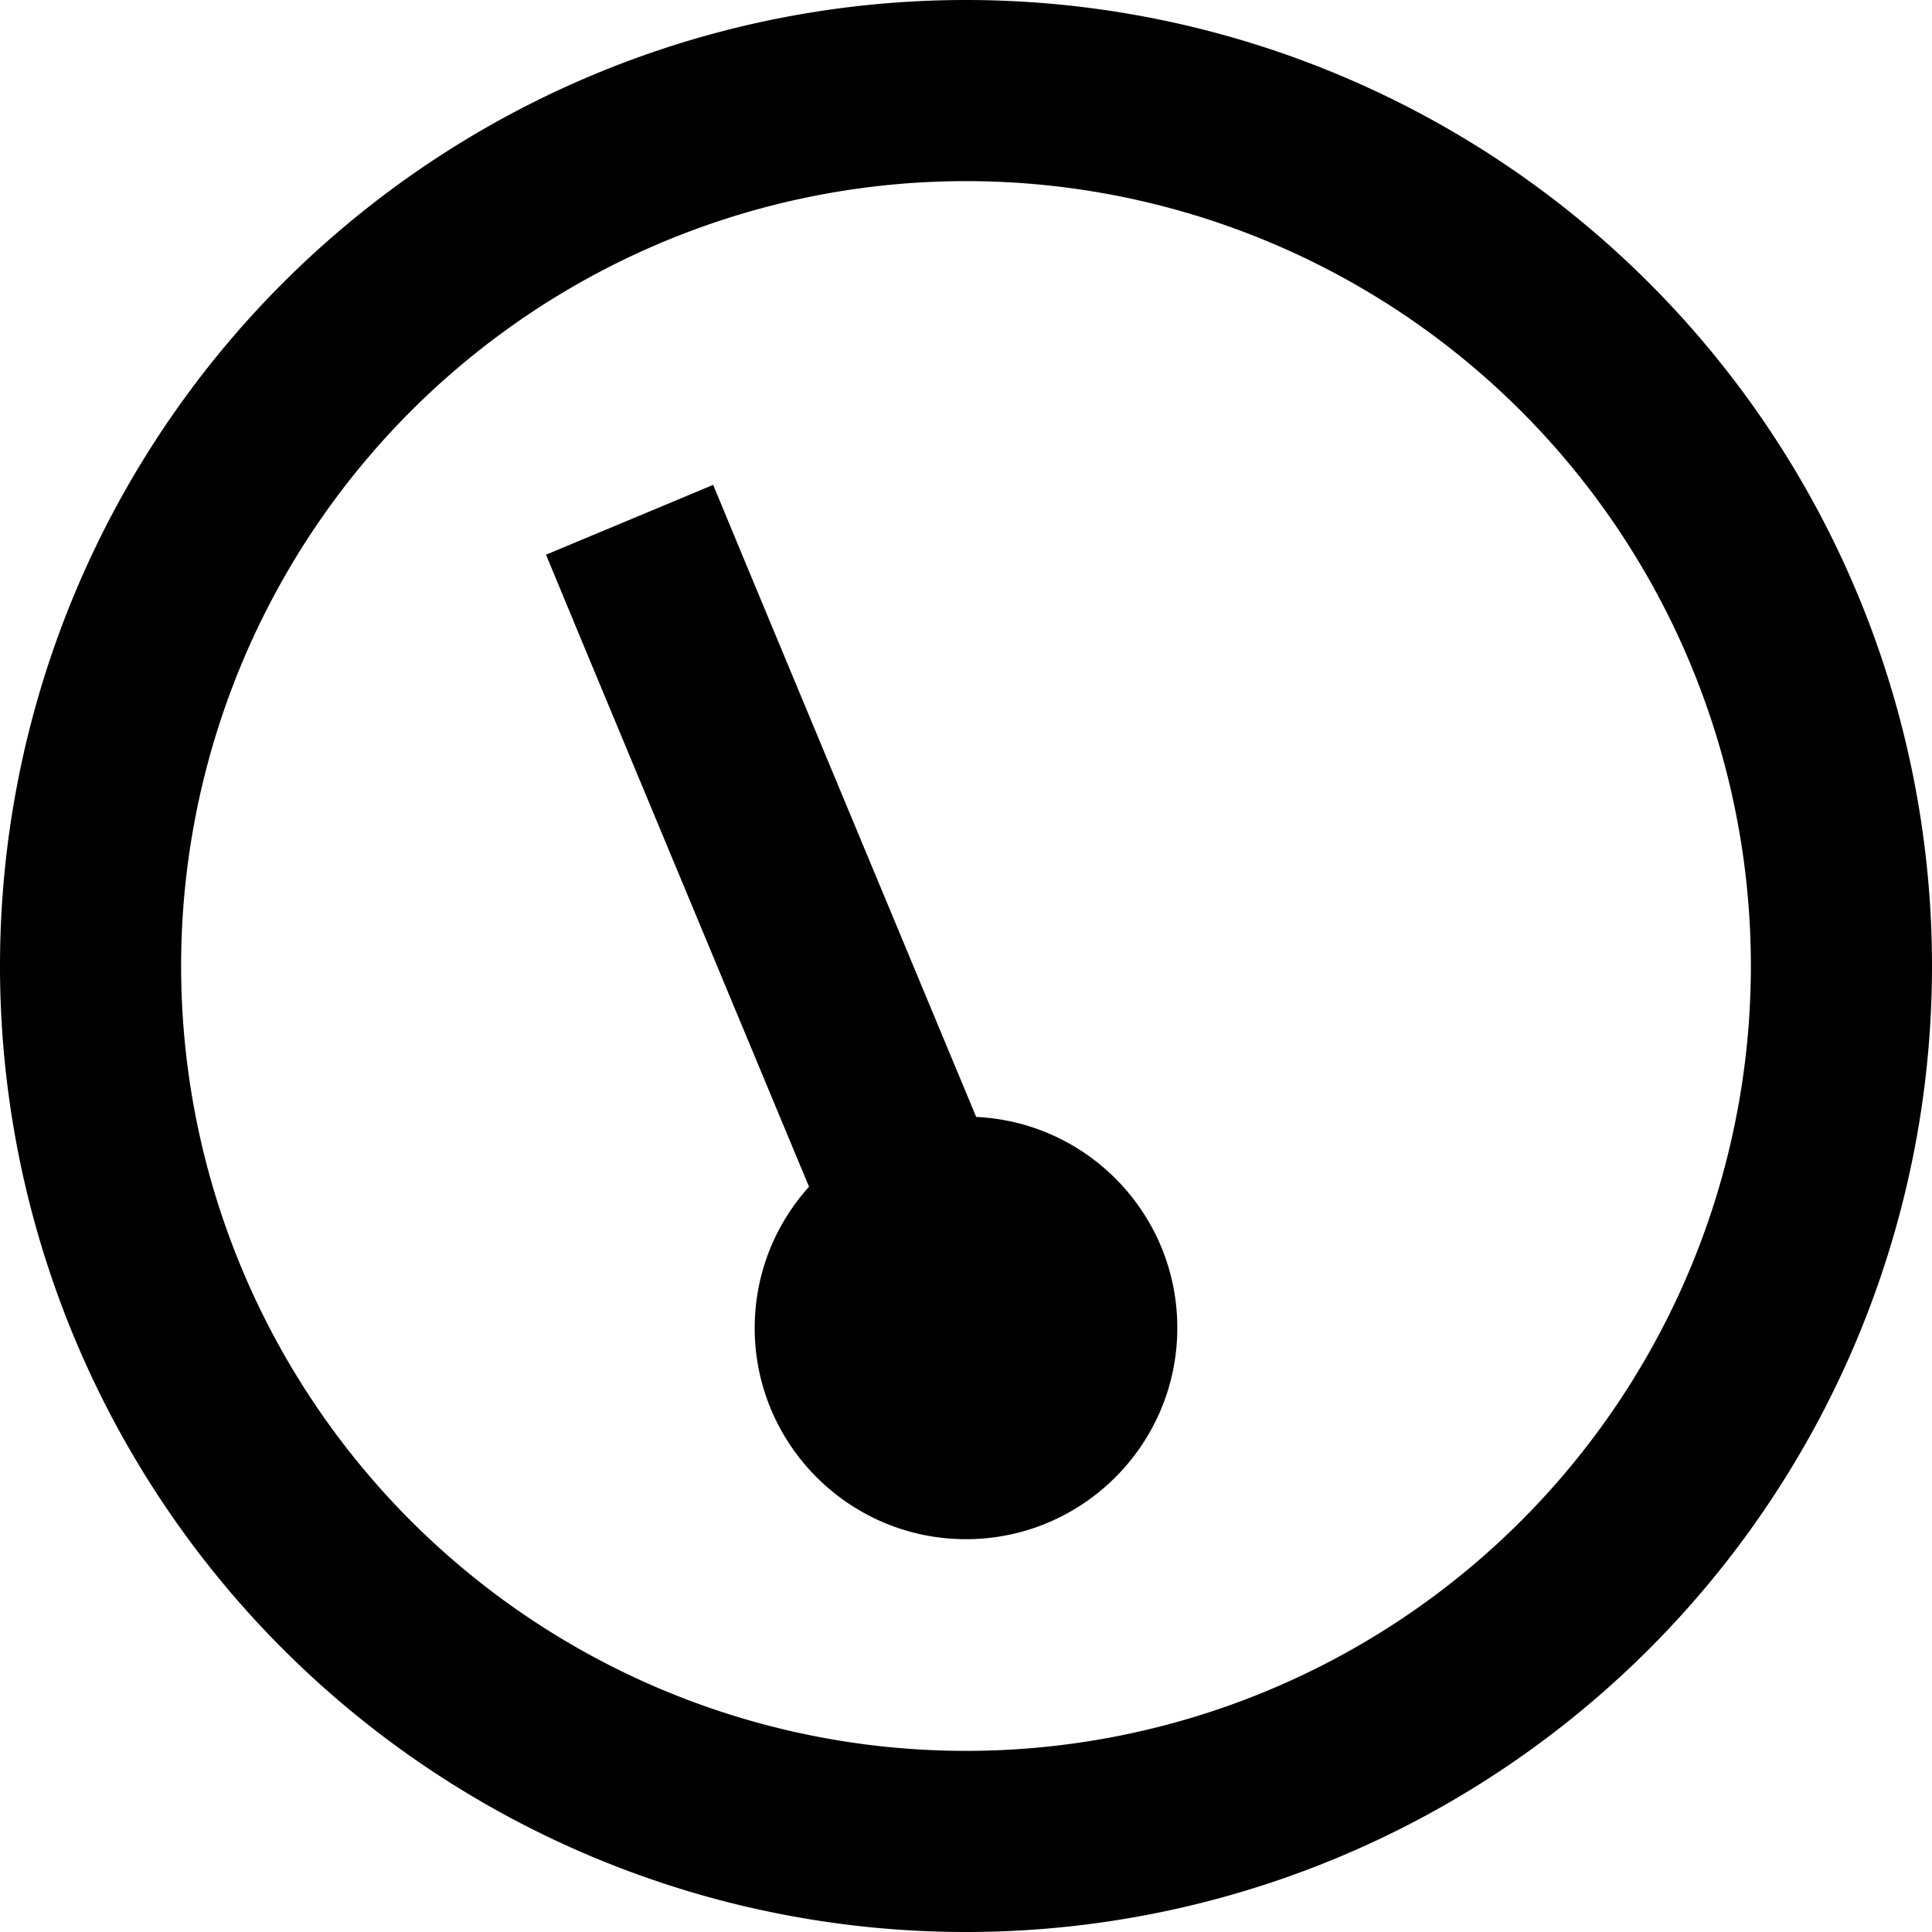
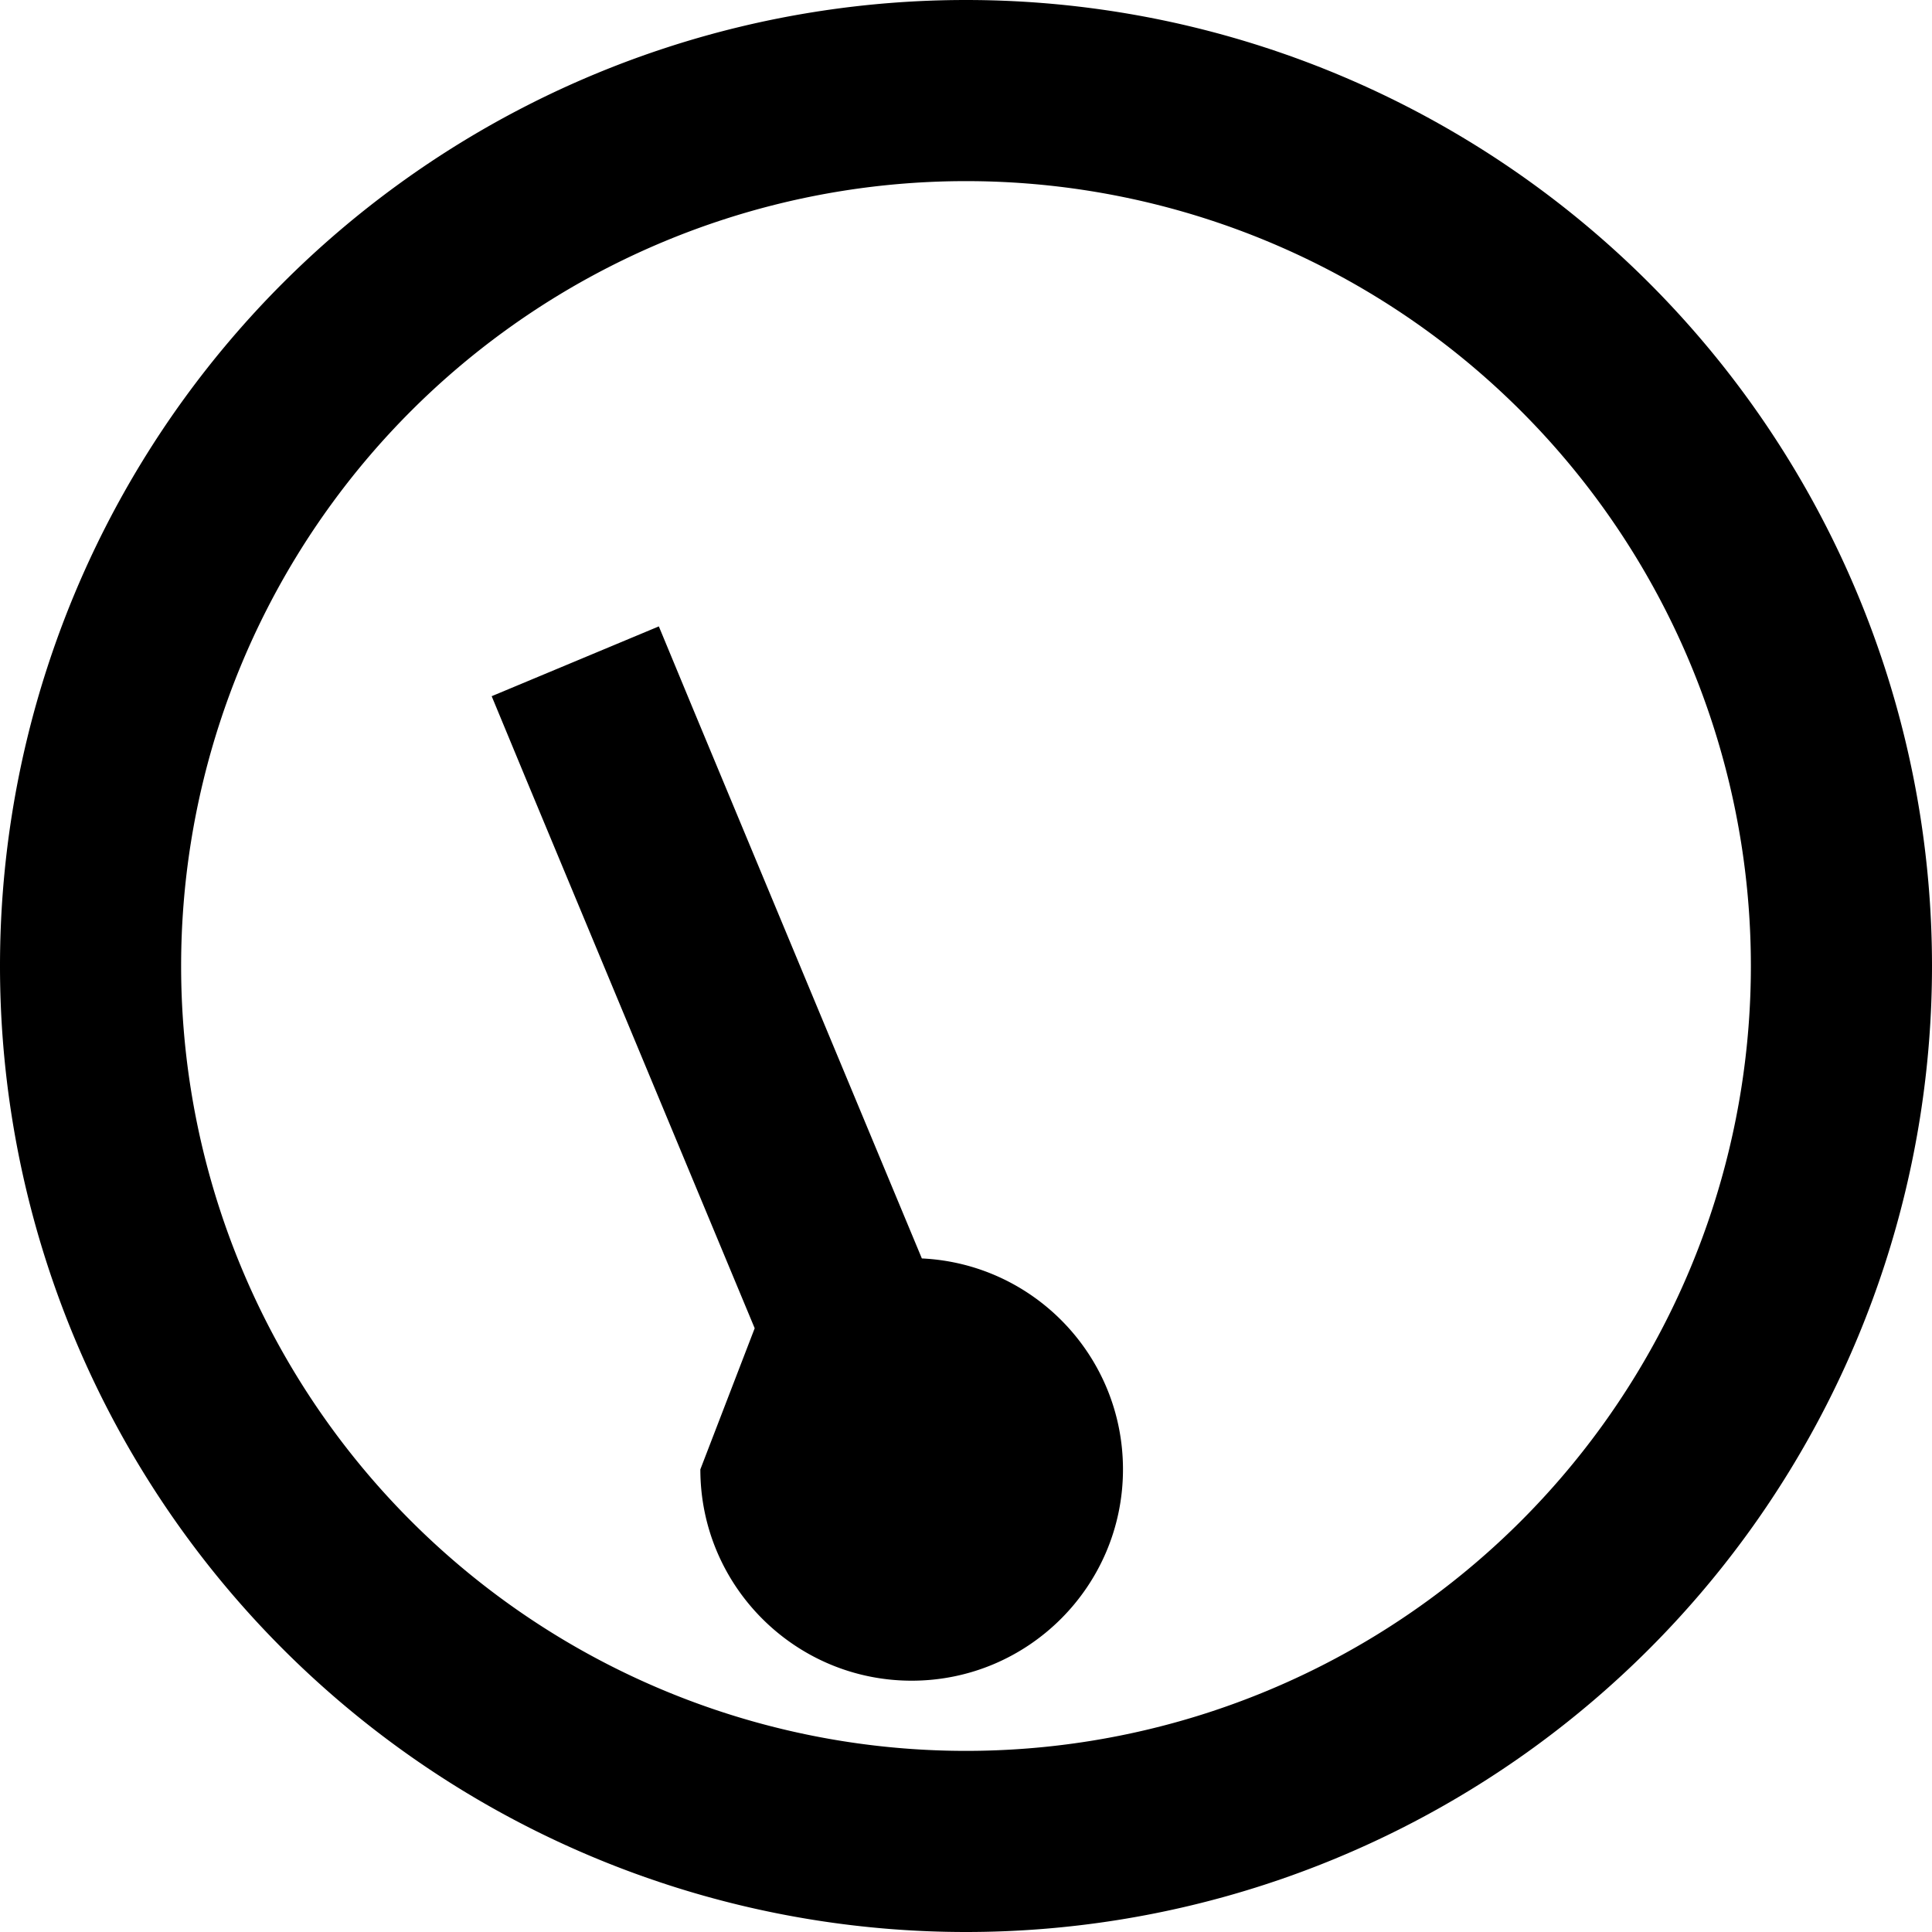
<svg xmlns="http://www.w3.org/2000/svg" viewBox="0 0 512 512">
-   <path fill="currentColor" d="M256 464a208 208 0 1 0 0-416 208 208 0 1 0 0 416zM256 0a256 256 0 1 1 0 512 256 256 0 1 1 0-512zM200 352c0-14.4 5.4-27.5 14.4-37.5l-60.5-145.3-9.2-22.2 44.3-18.5 9.2 22.2 60.5 145.3c29.7 1.4 53.3 25.9 53.3 55.9 0 30.9-25.1 56-56 56s-56-25.1-56-56z" />
+   <path fill="currentColor" d="M256 464a208 208 0 1 0 0-416 208 208 0 1 0 0 416zM256 0a256 256 0 1 1 0 512 256 256 0 1 1 0-512zM200 352l-60.5-145.3-9.2-22.2 44.3-18.5 9.2 22.2 60.5 145.3c29.7 1.4 53.3 25.9 53.3 55.9 0 30.9-25.1 56-56 56s-56-25.1-56-56z" />
</svg>